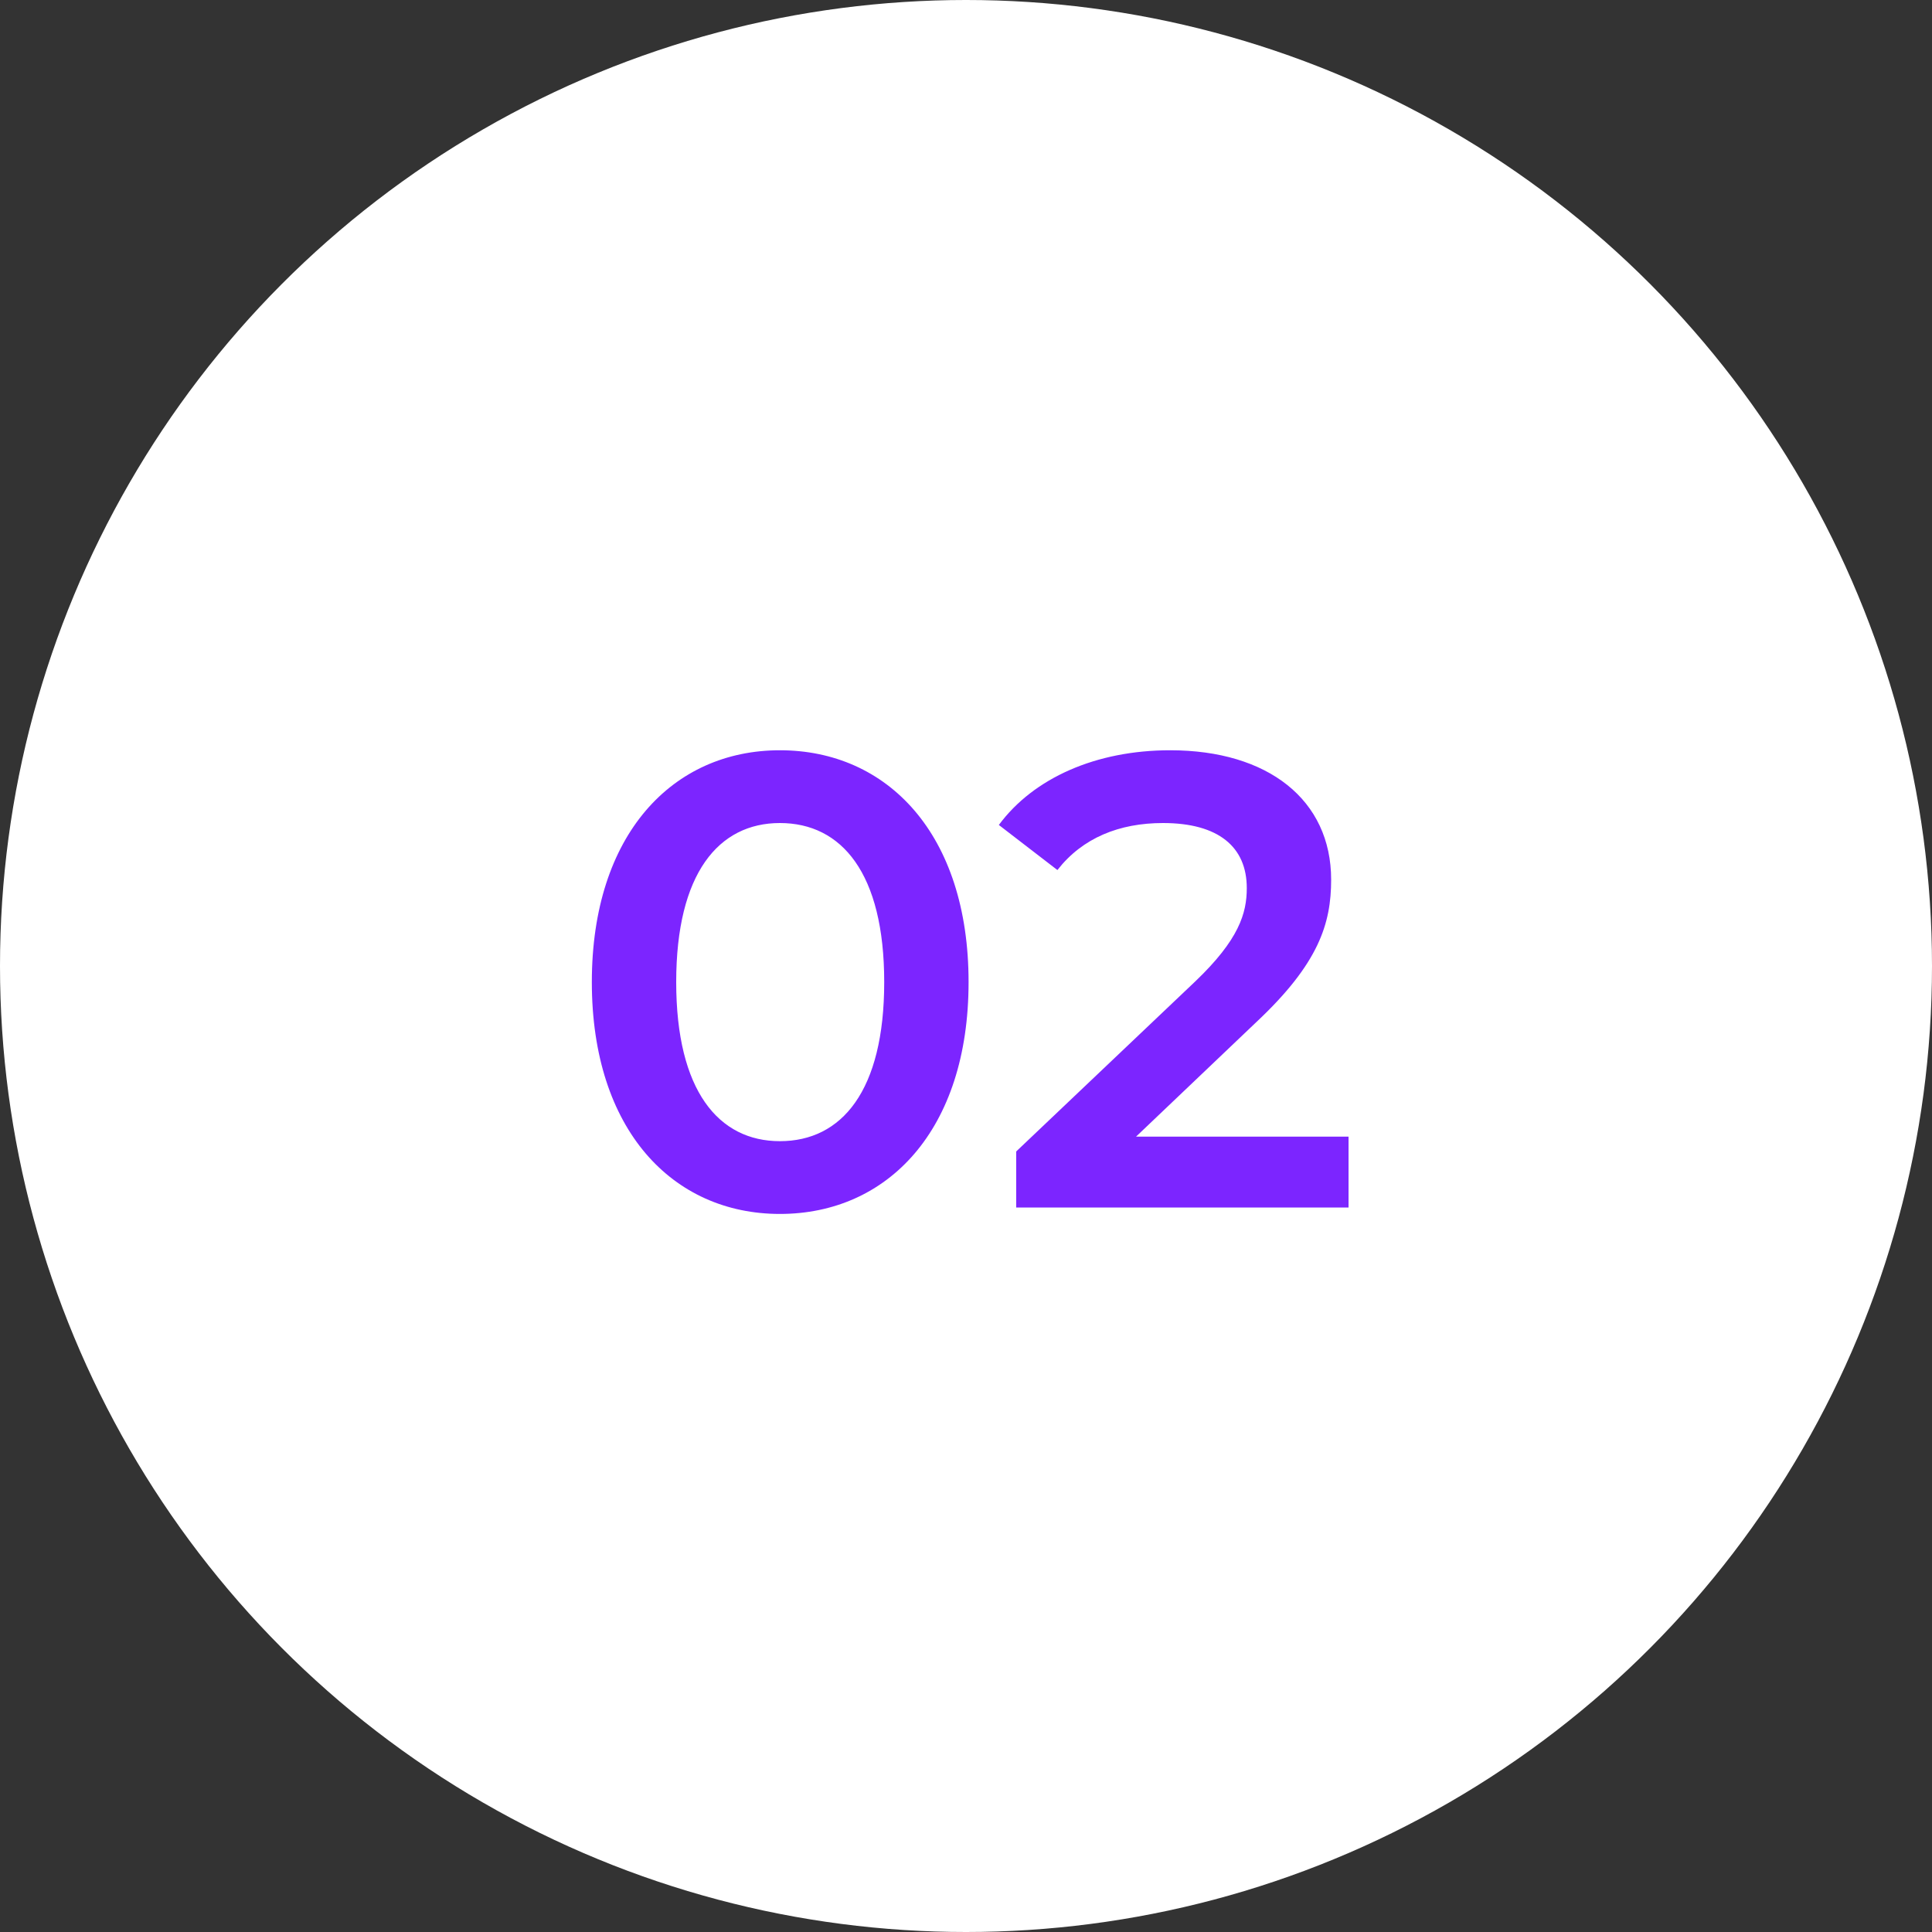
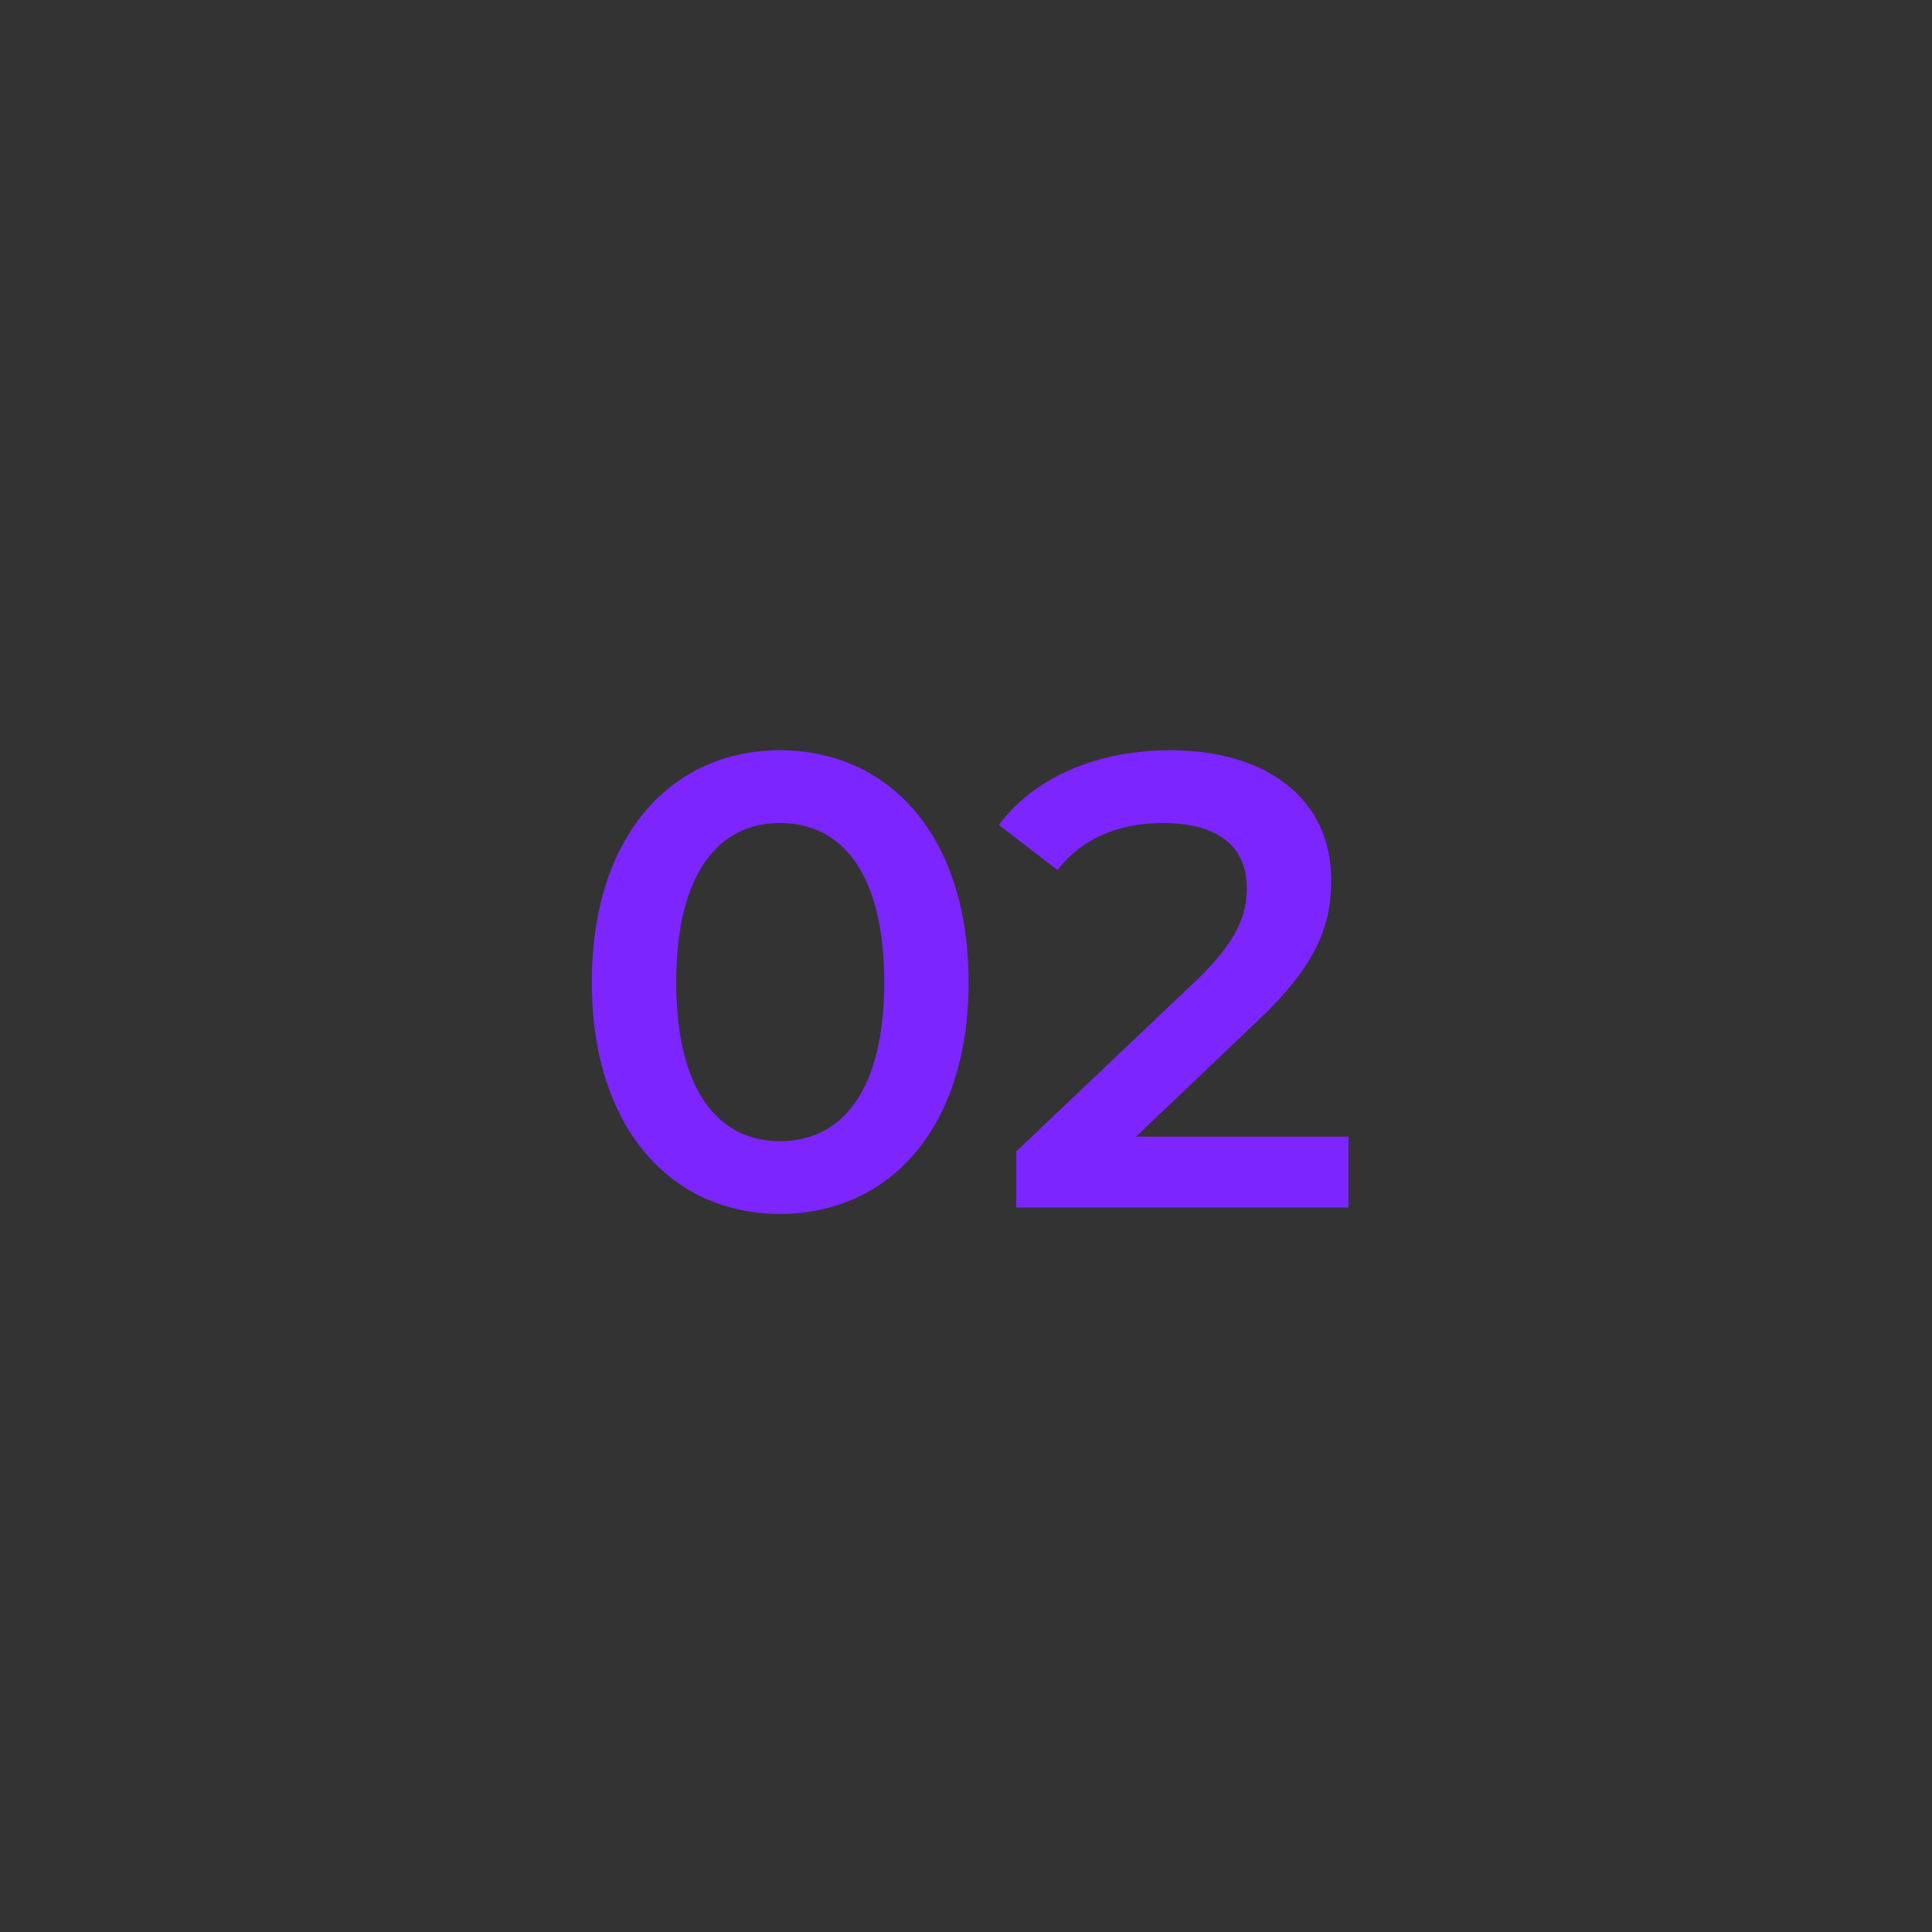
<svg xmlns="http://www.w3.org/2000/svg" width="48" height="48" viewBox="0 0 48 48" fill="none">
  <rect x="0" y="0" width="48" height="48" fill="#333333" stroke="none" />
-   <circle cx="24" cy="24" r="24" fill="white" />
  <path d="M19.376 30.16C22.048 30.16 24.064 28.08 24.064 24.4C24.064 20.72 22.048 18.64 19.376 18.64C16.72 18.64 14.704 20.72 14.704 24.4C14.704 28.08 16.72 30.16 19.376 30.16ZM19.376 28.352C17.856 28.352 16.8 27.104 16.8 24.4C16.8 21.696 17.856 20.448 19.376 20.448C20.912 20.448 21.968 21.696 21.968 24.4C21.968 27.104 20.912 28.352 19.376 28.352ZM28.224 28.24L31.215 25.392C32.767 23.936 33.072 22.944 33.072 21.856C33.072 19.872 31.503 18.64 29.072 18.64C27.232 18.64 25.68 19.328 24.816 20.496L26.271 21.616C26.895 20.816 27.808 20.448 28.895 20.448C30.271 20.448 30.976 21.04 30.976 22.064C30.976 22.688 30.784 23.344 29.695 24.384L25.247 28.608V30H33.504V28.24H28.224Z" fill="#7C25FF" />
</svg>